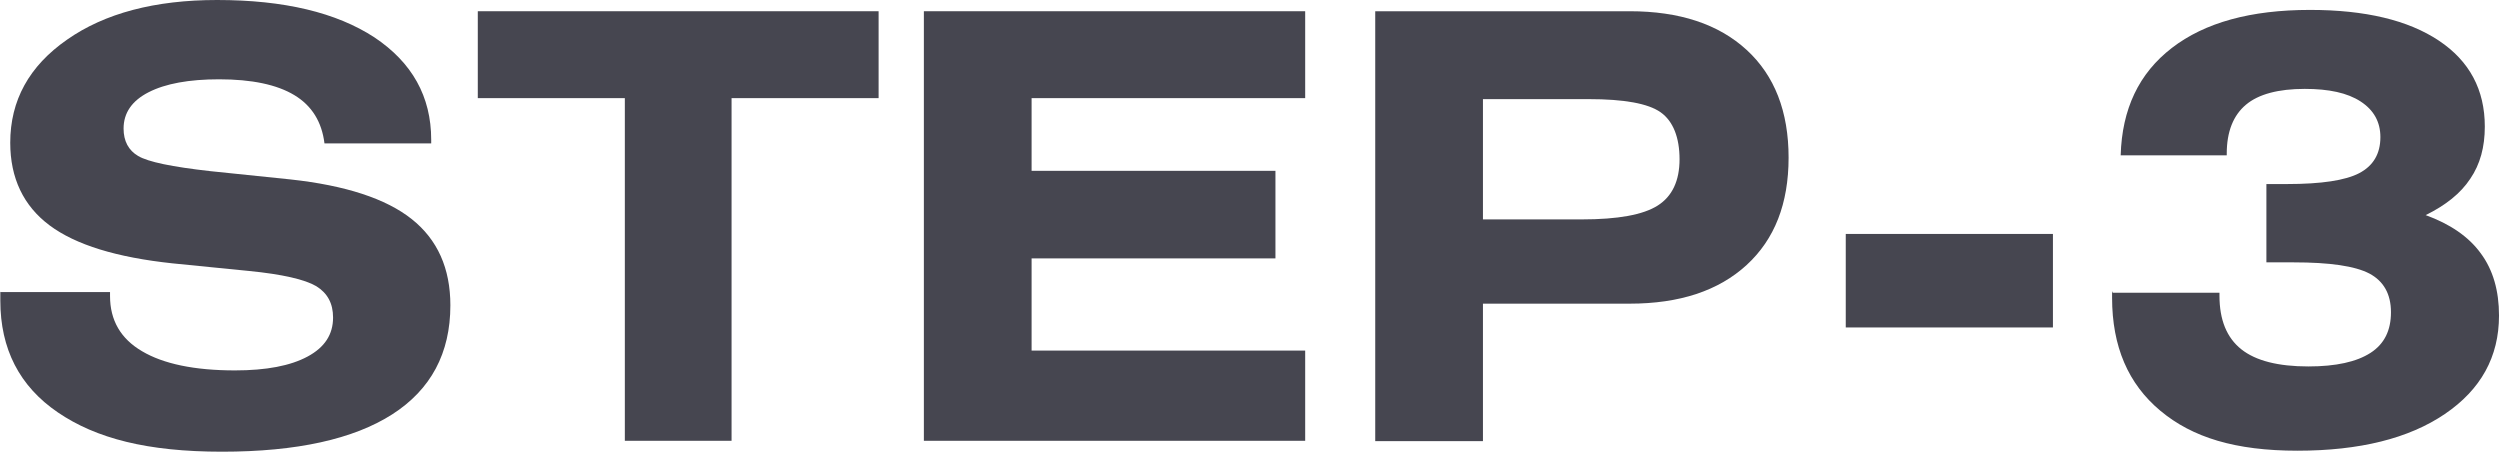
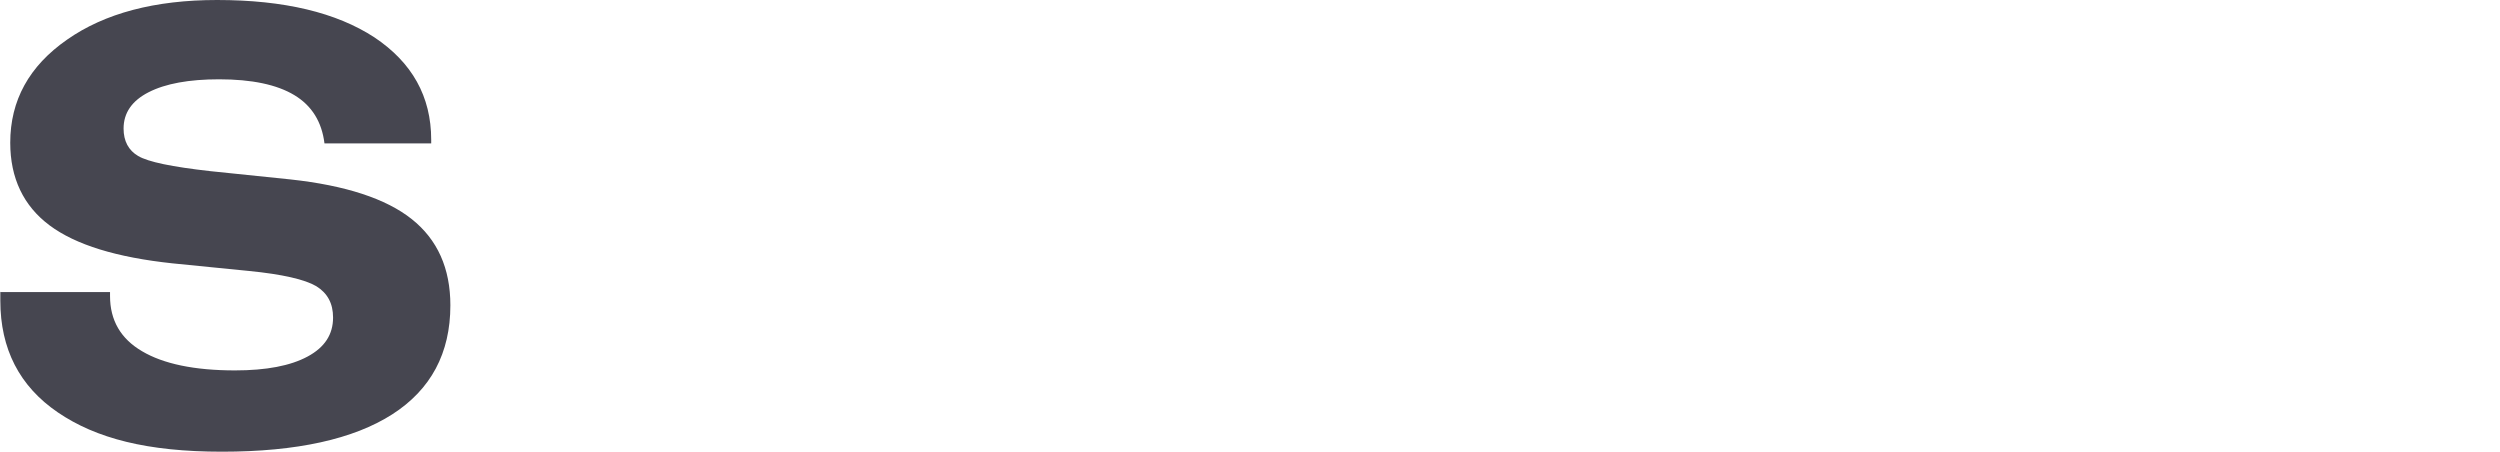
<svg xmlns="http://www.w3.org/2000/svg" id="_レイヤー_2" viewBox="0 0 75.66 13.68">
  <defs>
    <style>.cls-1{fill:#464650;}</style>
  </defs>
  <g id="_テキスト">
    <path class="cls-1" d="M0,8.84h3.33v.12c0,.73.32,1.29.97,1.67.64.38,1.58.58,2.81.58.95,0,1.68-.14,2.2-.42.52-.28.77-.67.77-1.18,0-.43-.17-.74-.51-.95-.34-.2-1.02-.36-2.04-.46l-2.31-.23c-1.69-.18-2.93-.56-3.72-1.15-.79-.59-1.19-1.43-1.19-2.5,0-1.28.57-2.32,1.72-3.12C3.17.4,4.69,0,6.57,0c2.03,0,3.61.38,4.76,1.13,1.14.76,1.72,1.79,1.72,3.1v.11h-3.23c-.08-.65-.38-1.14-.91-1.46-.53-.32-1.29-.48-2.28-.48-.91,0-1.62.13-2.13.39s-.76.63-.76,1.1c0,.38.15.66.44.83.3.18,1.03.33,2.19.46l2.42.25c1.66.18,2.89.58,3.67,1.2.78.62,1.17,1.49,1.17,2.61,0,1.45-.59,2.55-1.76,3.3-1.17.75-2.89,1.13-5.15,1.13s-3.81-.4-4.97-1.19-1.74-1.92-1.74-3.38v-.27Z" />
-     <path class="cls-1" d="M22.14,2.97v10.37h-3.23V2.97h-4.45V.34h12.13v2.63h-4.45Z" />
-     <path class="cls-1" d="M27.96,13.34V.34h11.54v2.63h-8.28v2.2h7.38v2.65h-7.38v2.79h8.28v2.73h-11.54Z" />
-     <path class="cls-1" d="M41.62,13.34V.34h7.7c1.51,0,2.69.39,3.54,1.17.85.78,1.27,1.87,1.27,3.26s-.42,2.47-1.27,3.25c-.85.78-2.03,1.17-3.54,1.17h-4.44v4.16h-3.26ZM44.88,6.64h2.99c1.1,0,1.86-.14,2.3-.42.44-.28.66-.75.66-1.4s-.19-1.15-.57-1.42-1.11-.4-2.18-.4h-3.2v3.64Z" />
-     <path class="cls-1" d="M55.86,9.91v-2.83h6.27v2.83h-6.27Z" />
-     <path class="cls-1" d="M63.94,8.86h3.23v.09c0,.73.22,1.27.66,1.62.44.35,1.12.52,2.03.52.84,0,1.46-.14,1.88-.41.42-.27.62-.68.62-1.23s-.22-.94-.65-1.17c-.44-.23-1.2-.34-2.3-.34-.22,0-.38,0-.5,0-.12,0-.22,0-.32,0v-2.37c.08,0,.18,0,.32,0s.24,0,.31,0c1.03,0,1.76-.11,2.18-.33.42-.22.64-.58.64-1.09,0-.46-.2-.82-.6-1.08-.4-.26-.96-.38-1.69-.38-.8,0-1.4.16-1.78.48-.38.32-.58.81-.58,1.48v.05h-3.21c.04-1.4.55-2.48,1.55-3.25,1-.77,2.39-1.15,4.18-1.15,1.67,0,2.97.31,3.9.93.93.62,1.39,1.49,1.39,2.6,0,.62-.14,1.14-.44,1.58-.29.44-.74.8-1.35,1.1.74.27,1.3.65,1.67,1.16.37.5.55,1.13.55,1.88,0,1.25-.55,2.24-1.64,2.98s-2.58,1.11-4.46,1.11-3.18-.4-4.15-1.21c-.97-.81-1.46-1.94-1.46-3.42v-.2Z" />
  </g>
</svg>